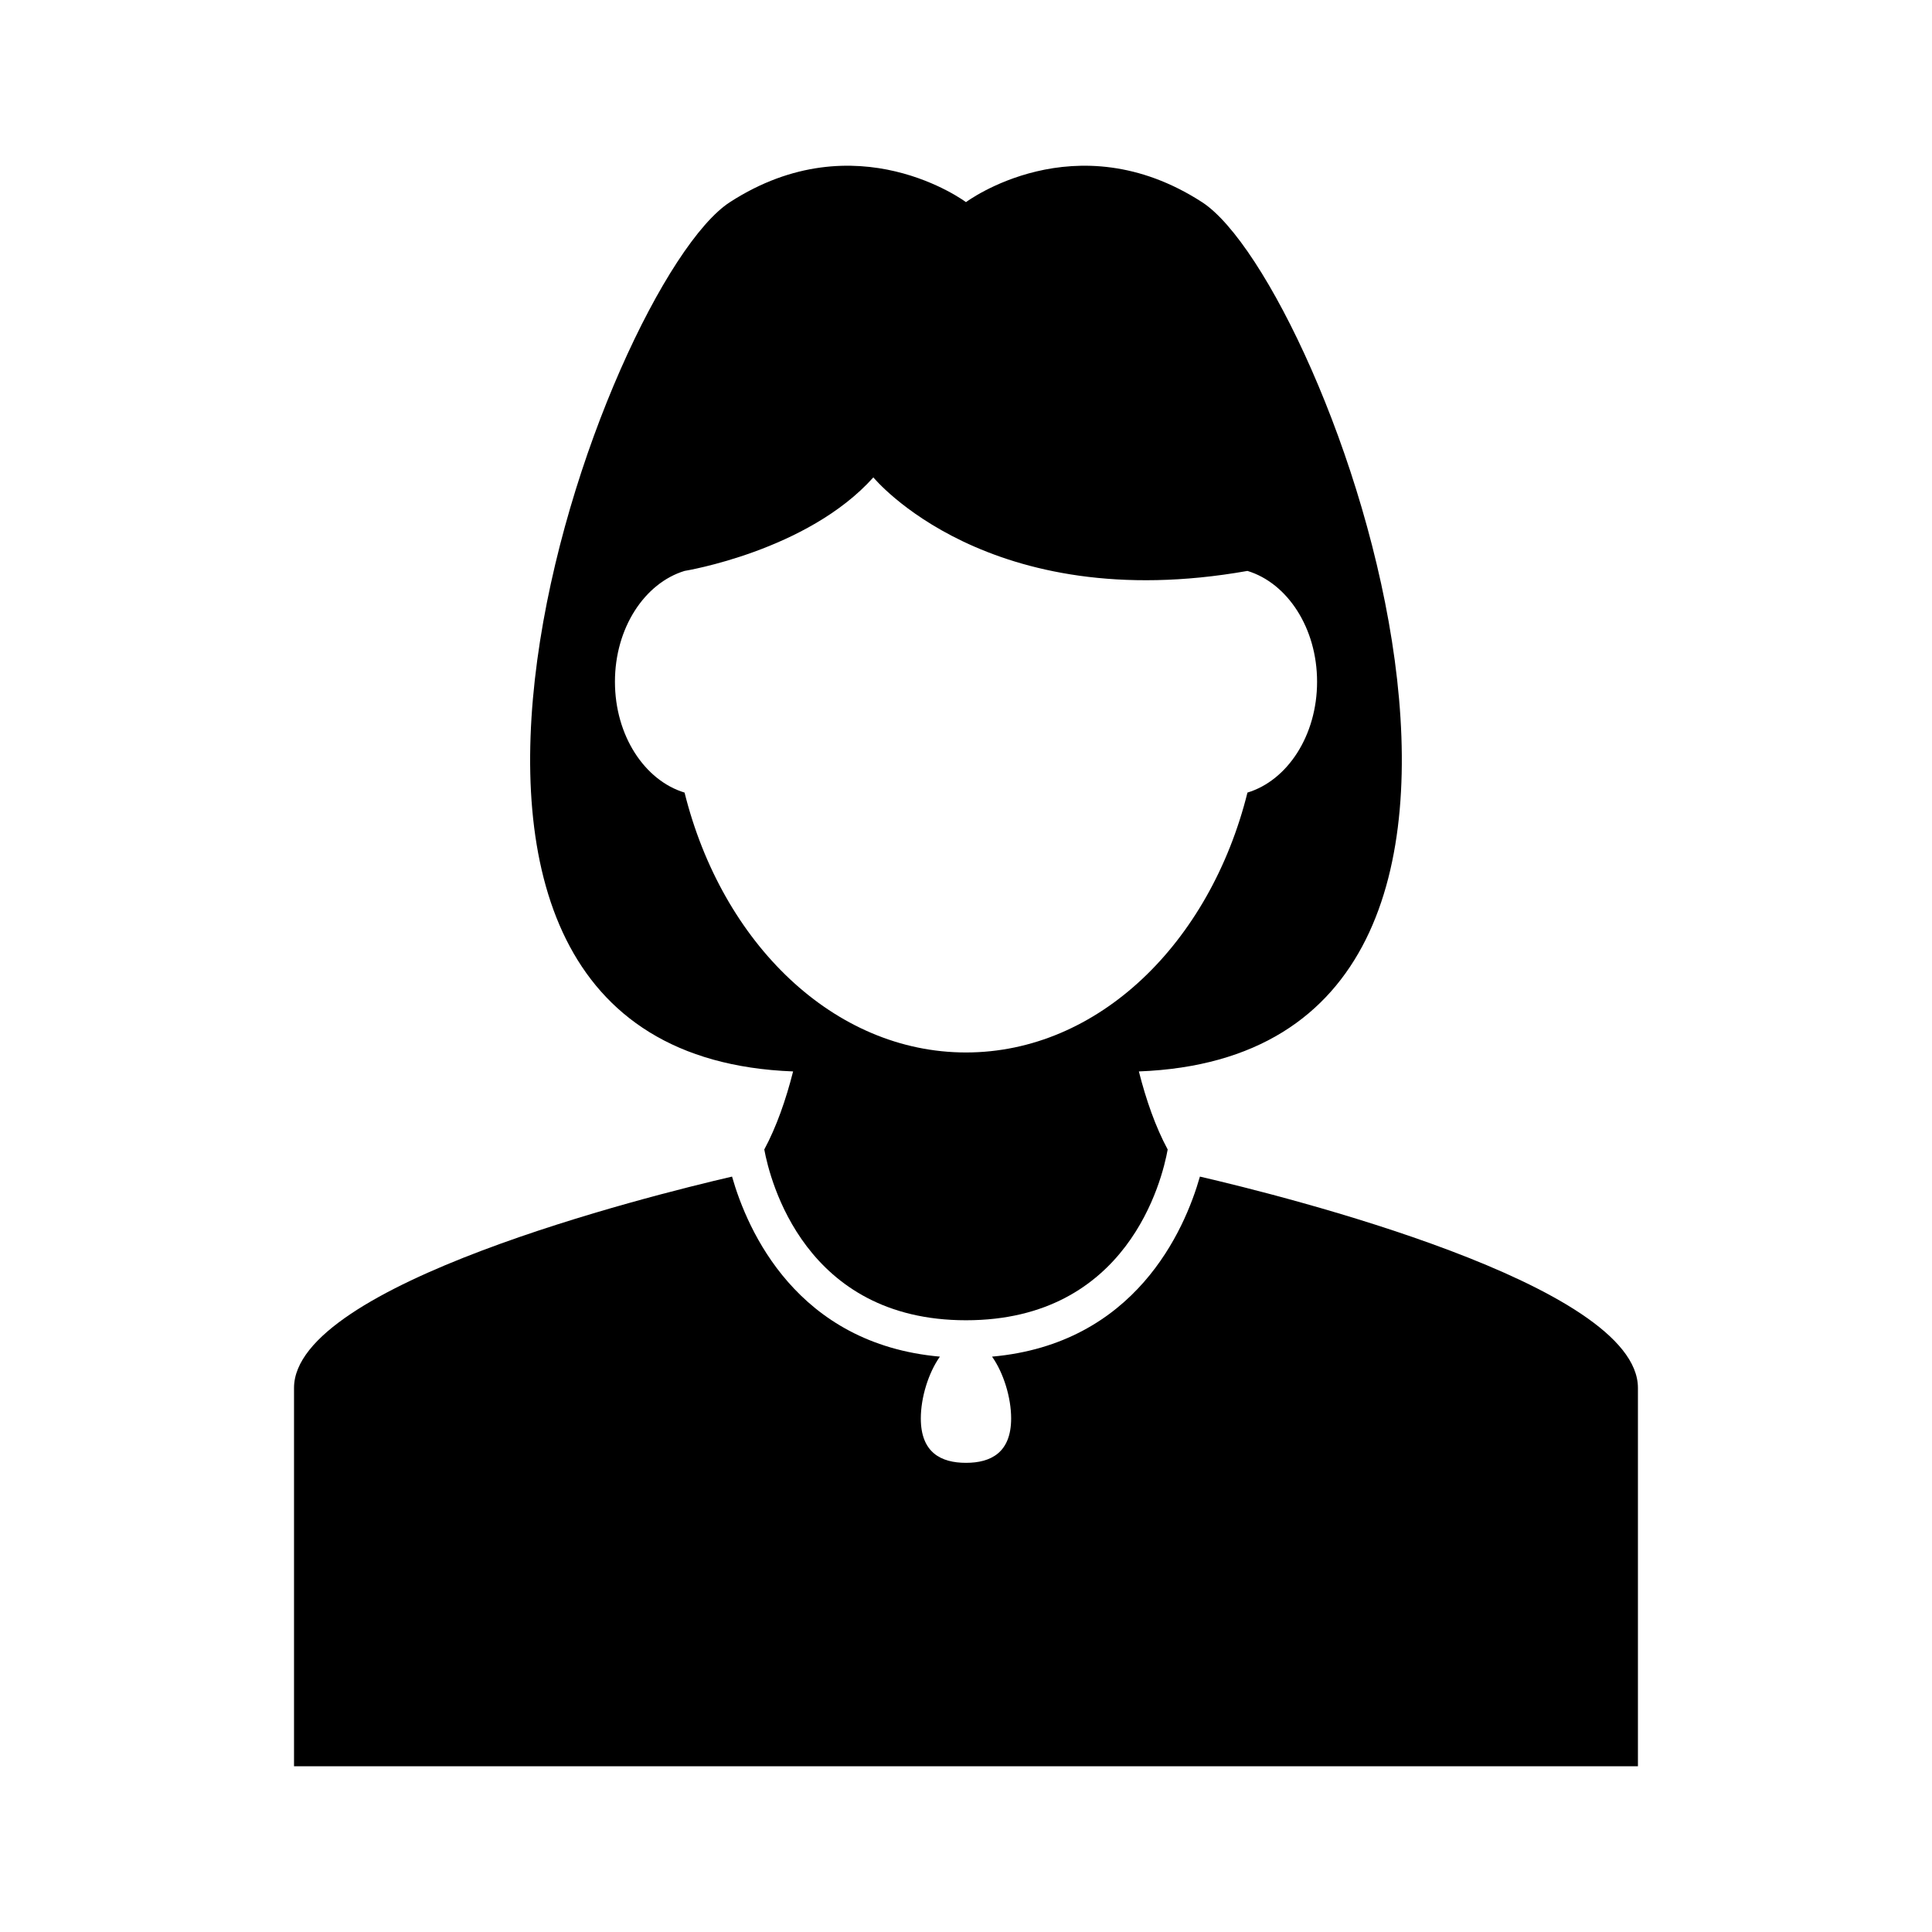
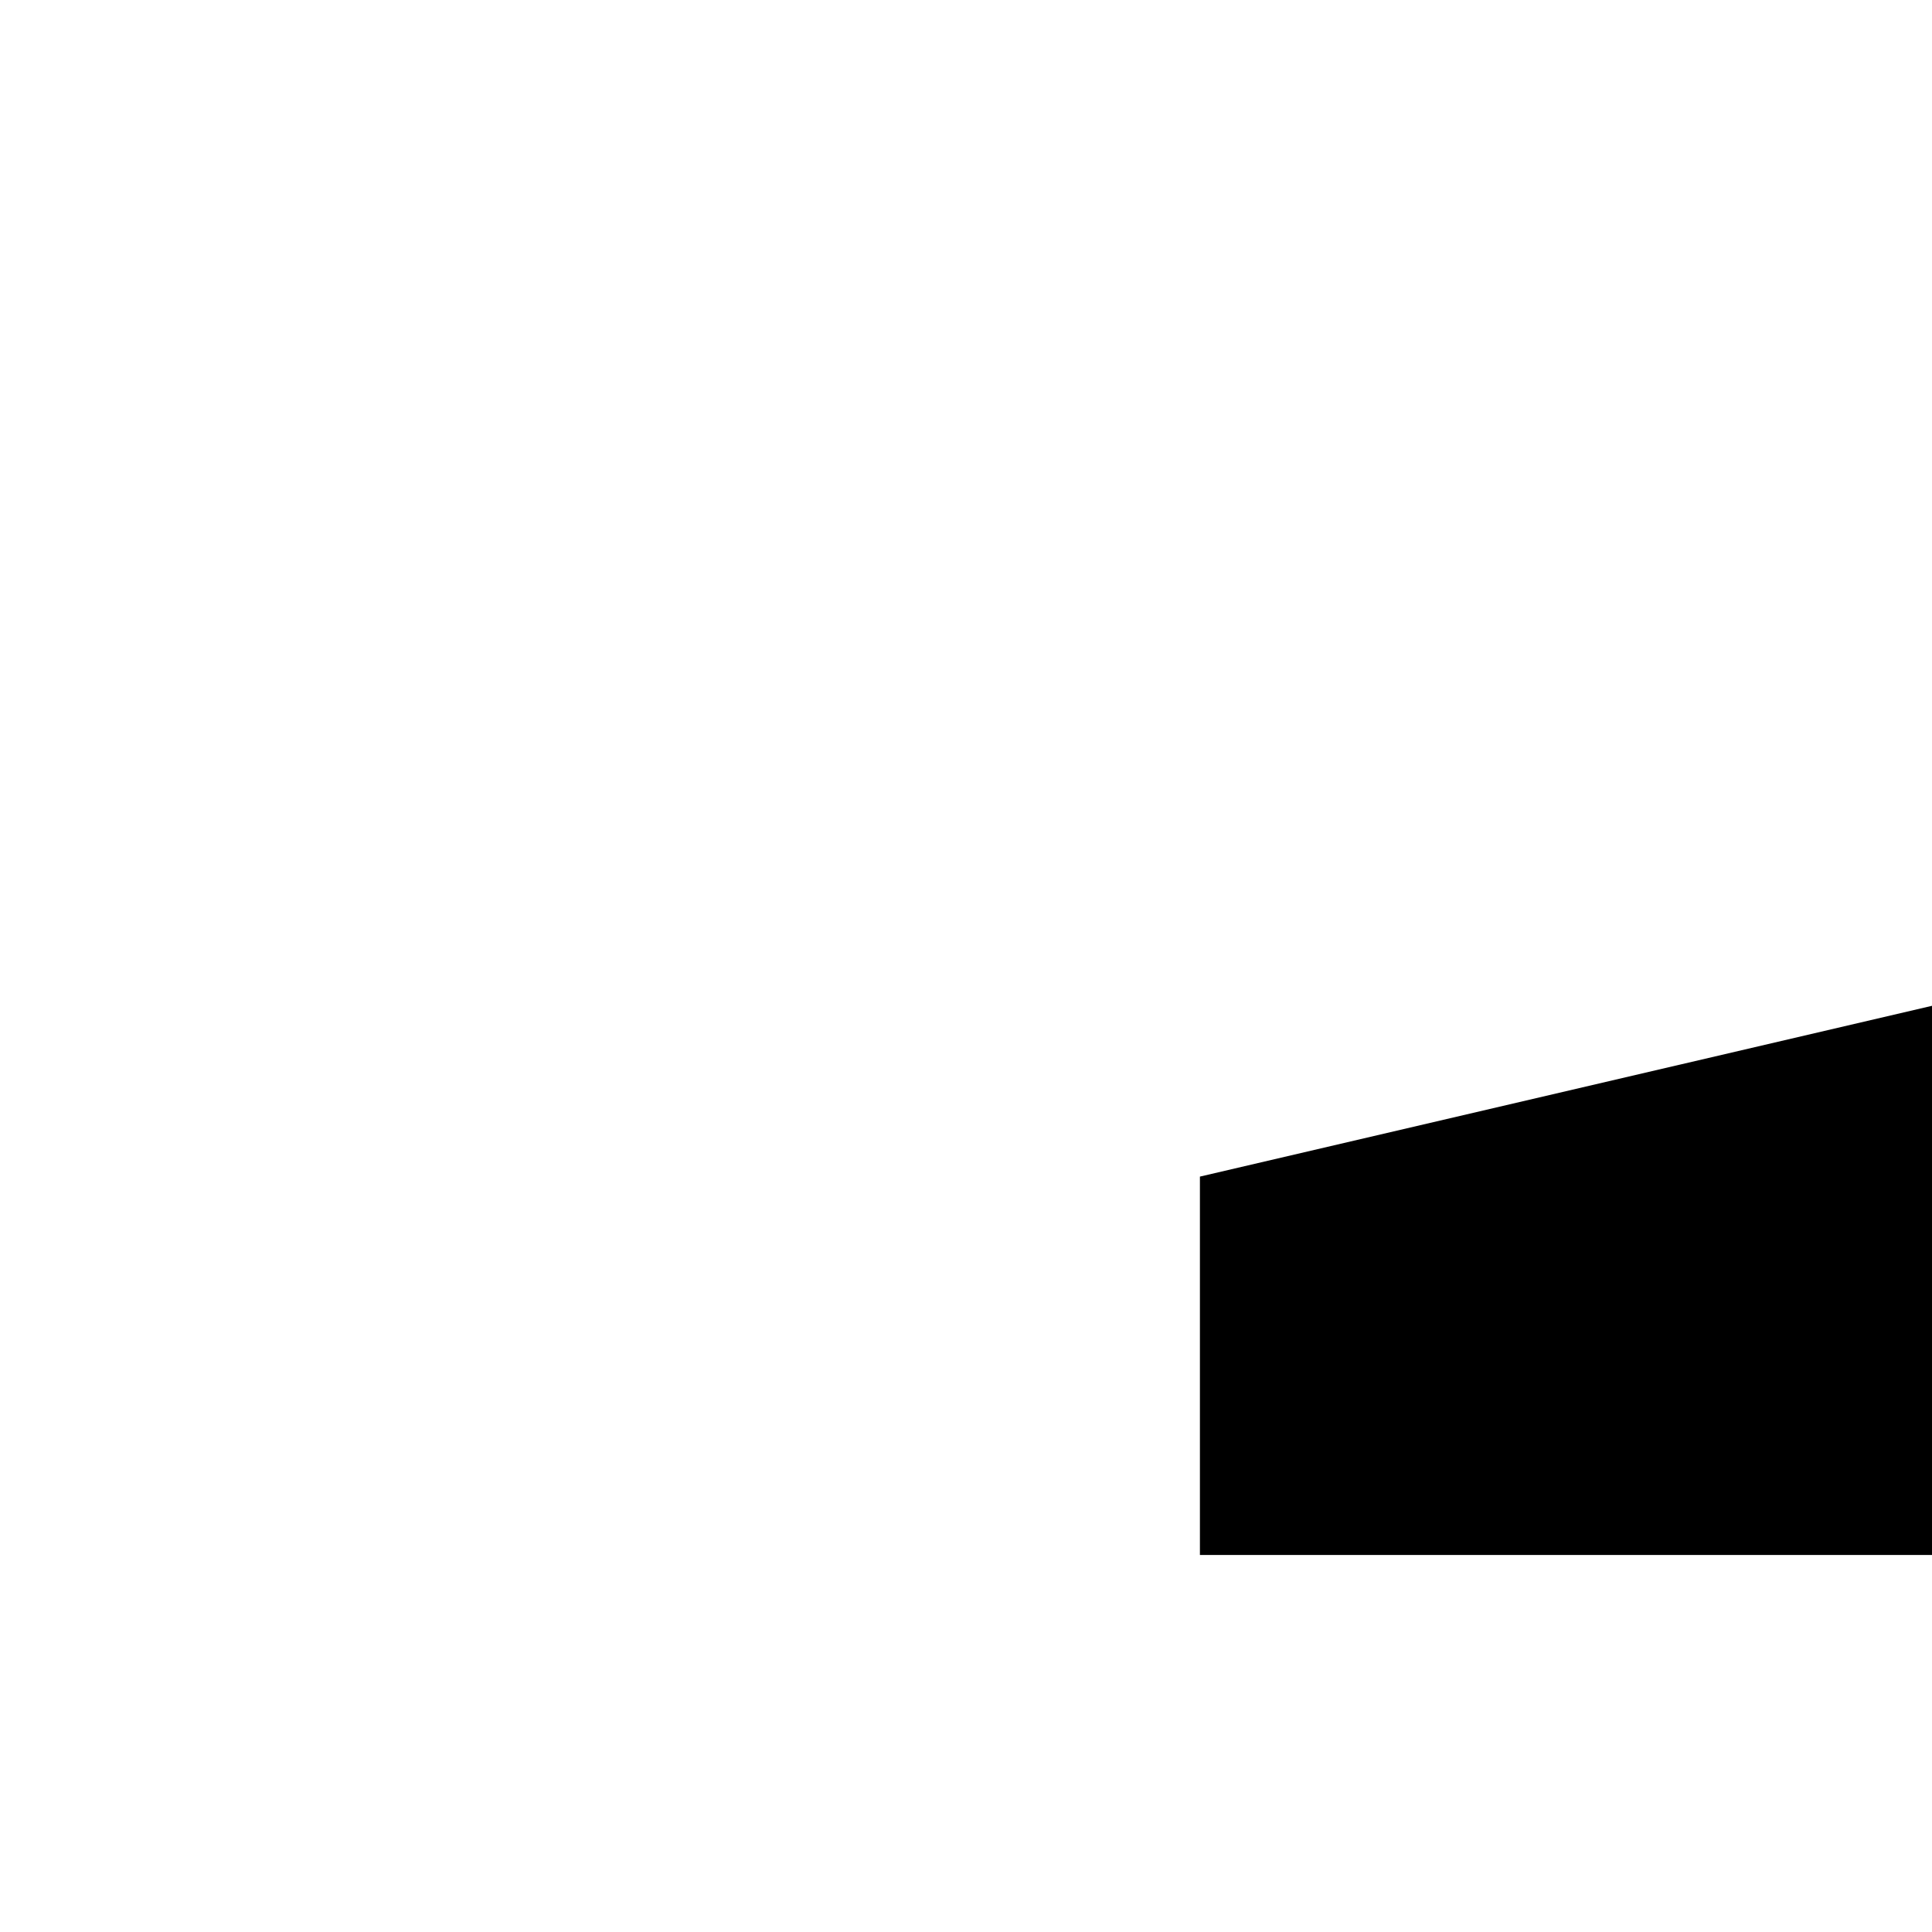
<svg xmlns="http://www.w3.org/2000/svg" fill="#000000" width="800px" height="800px" version="1.1" viewBox="144 144 512 512">
  <g>
-     <path d="m354.18 427.94c-1.895 7.477-4.394 14.66-7.637 20.688 1.5 8.113 10.711 45.254 53.453 45.254 42.934 0 51.984-37.152 53.453-45.254-3.246-6.027-5.742-13.211-7.637-20.688 125.33-4.797 49.926-208.9 16.738-230.37-33.582-21.715-62.555 0-62.555 0s-28.969-21.715-62.555 0c-33.191 21.469-108.58 225.58 16.738 230.37zm-28.77-132.64s32.547-5.262 50.039-24.789c0 0 30.277 36.988 99.141 24.789 10.57 3.215 18.449 15.105 18.449 29.371 0 14.277-7.879 26.168-18.449 29.371-9.945 39.914-39.57 68.871-74.594 68.871s-64.648-28.957-74.582-68.871c-10.57-3.203-18.449-15.094-18.449-29.371-0.004-14.266 7.875-26.148 18.445-29.371z" />
-     <path d="m461.99 455.81c-4.07 14.289-17.18 44.344-55.086 47.711 3.055 4.312 5.059 10.863 5.059 16.375 0 9.047-5.352 11.77-11.969 11.77-6.621 0-11.969-2.719-11.969-11.77 0-5.512 2.004-12.062 5.059-16.375-37.906-3.367-51.016-33.422-55.086-47.711-22.078 5.117-116.08 28.535-116.08 56.004v100.27h356.15v-100.27c0-27.465-93.992-50.883-116.08-56.004z" />
+     <path d="m461.99 455.81v100.27h356.15v-100.27c0-27.465-93.992-50.883-116.08-56.004z" />
  </g>
</svg>